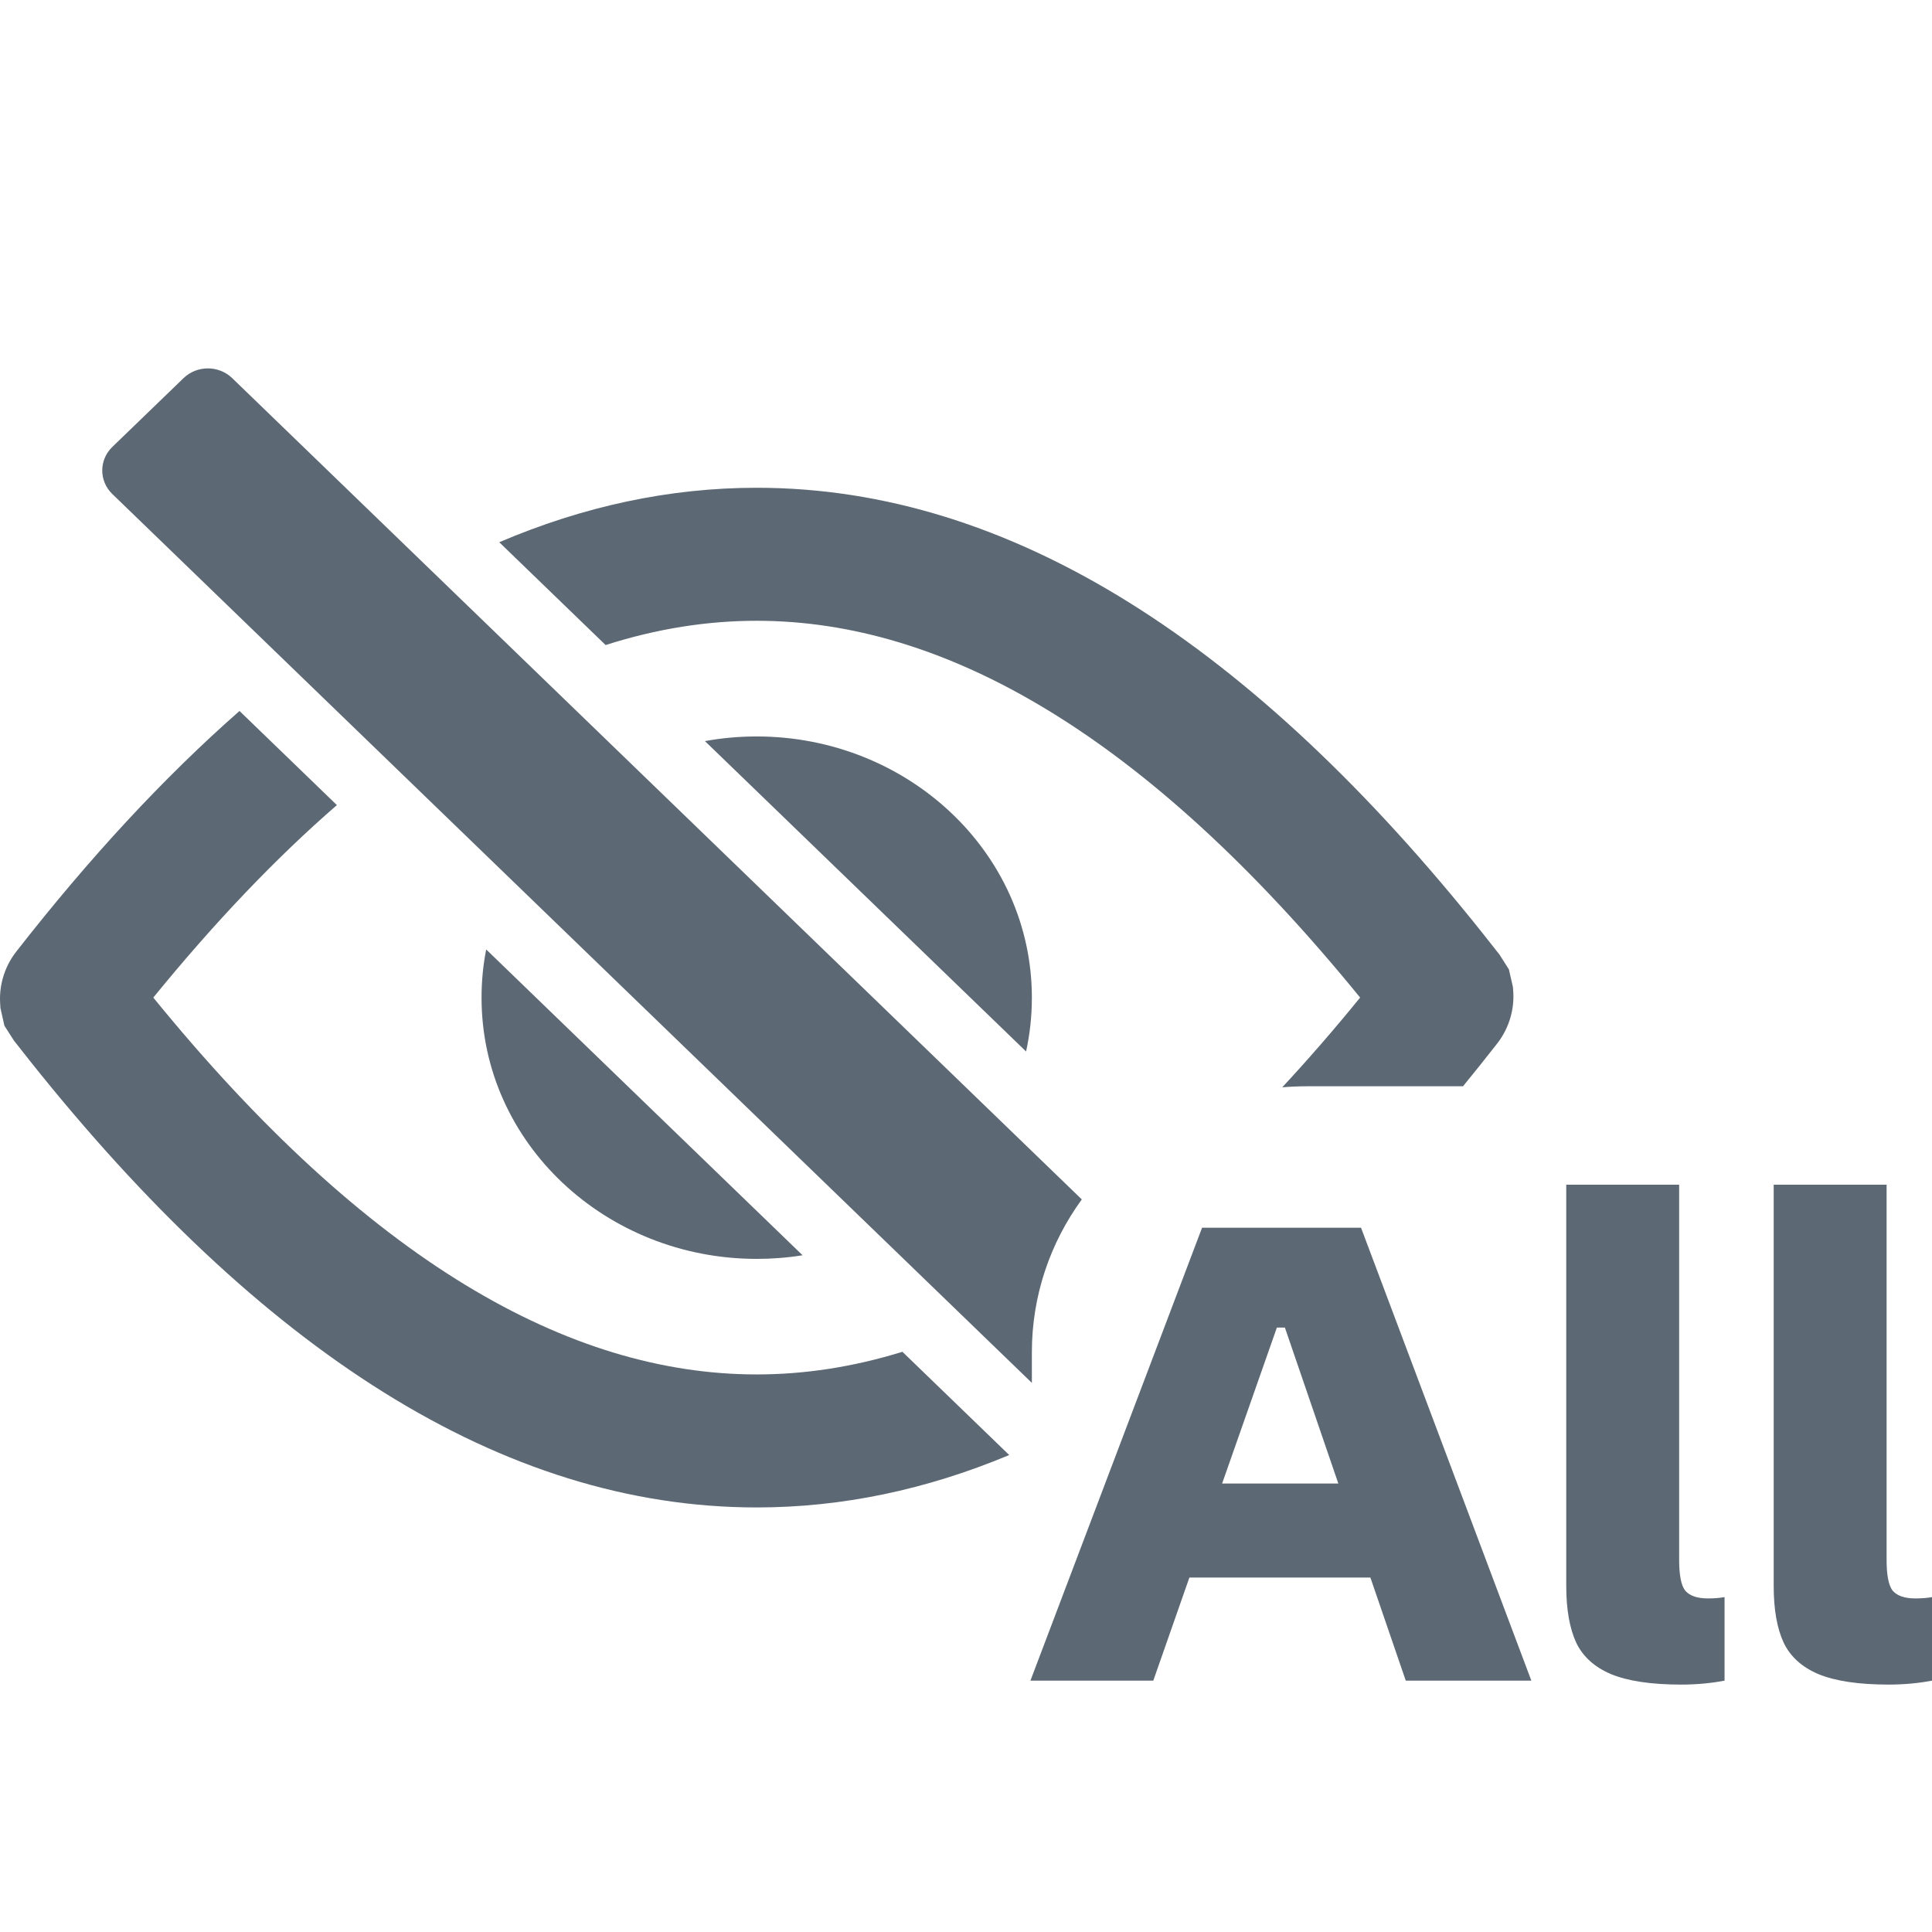
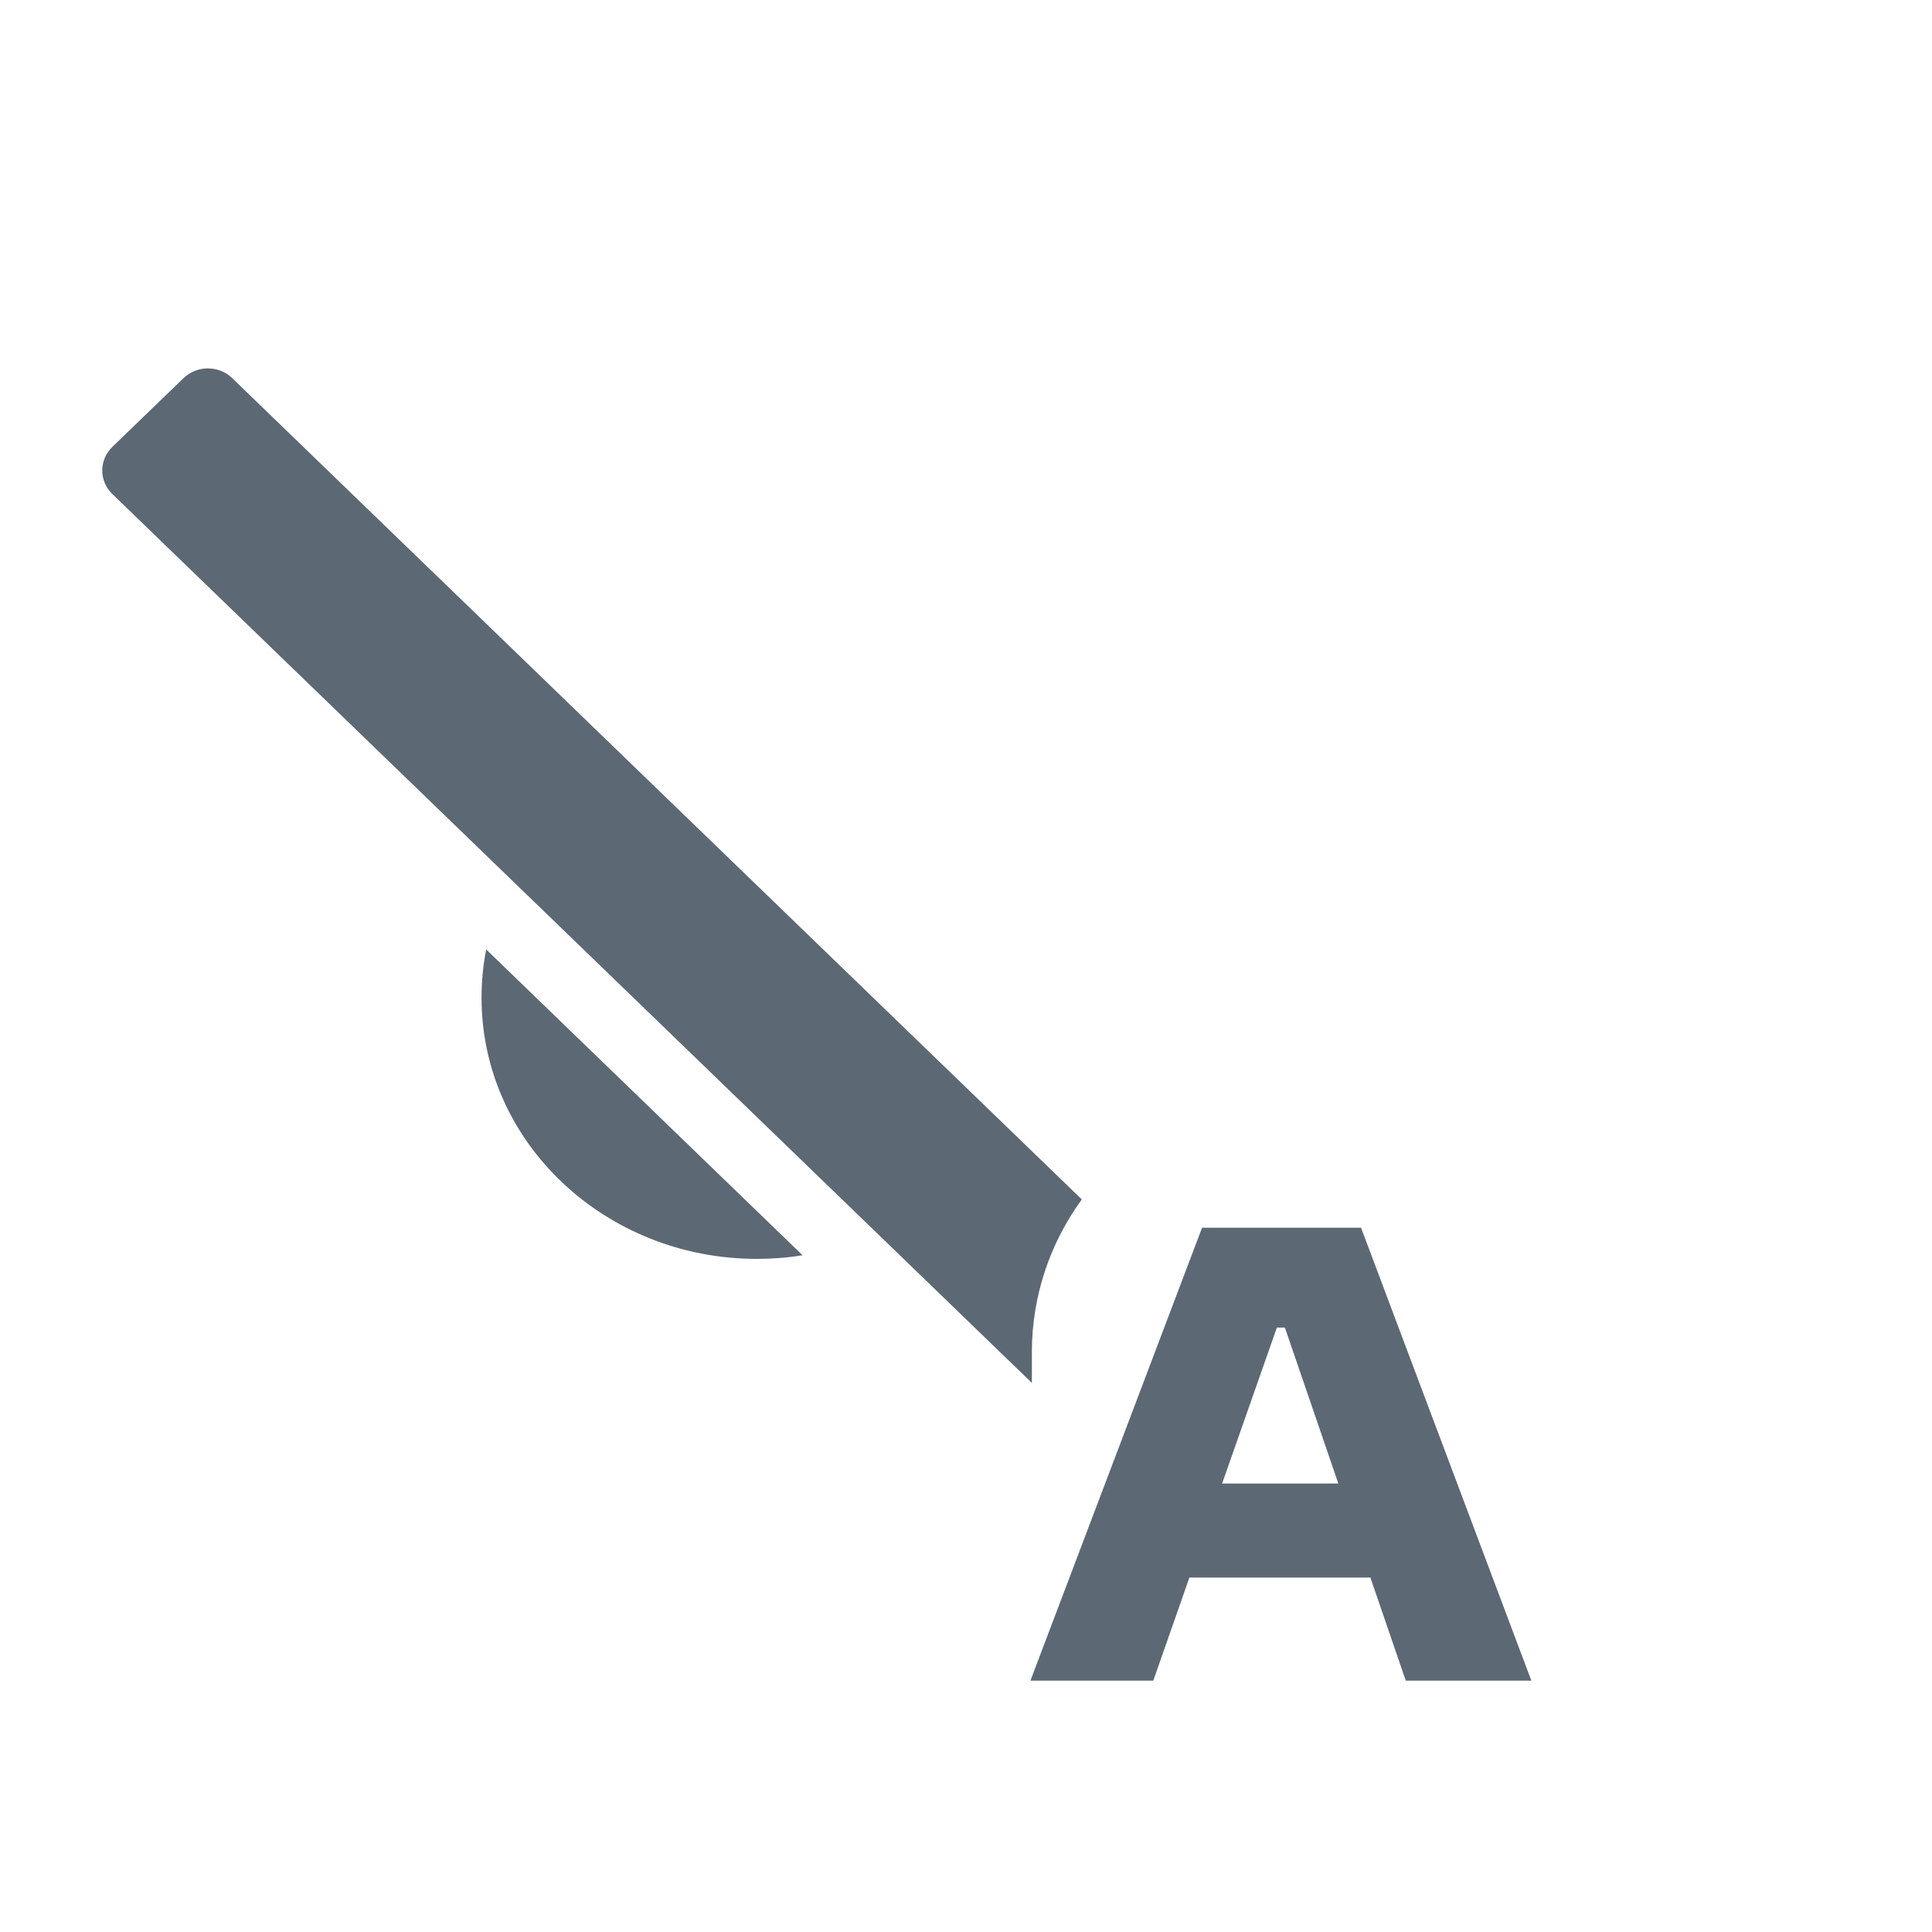
<svg xmlns="http://www.w3.org/2000/svg" width="32" height="32" viewBox="0 0 32 32" fill="none">
  <path d="M1.86 8.182C1.638 7.967 1.638 7.618 1.86 7.403L3.04 6.263C3.263 6.048 3.623 6.048 3.846 6.263L17.918 19.866C17.397 20.582 17.091 21.455 17.091 22.397V22.905L1.86 8.182Z" fill="#5C6873" />
-   <path d="M24.232 17.992C24.421 17.761 24.61 17.525 24.798 17.284C25.01 17.012 25.08 16.698 25.065 16.438L25.059 16.349L24.992 16.056L24.836 15.811L24.579 15.485L24.576 15.481C20.761 10.688 16.755 8.079 12.533 8.079C11.087 8.079 9.666 8.385 8.269 8.981L10.031 10.684C10.881 10.412 11.716 10.282 12.533 10.282C15.633 10.282 18.97 12.155 22.528 16.523C22.095 17.055 21.665 17.55 21.238 18.009C21.373 17.998 21.51 17.992 21.648 17.992H24.232Z" fill="#5C6873" />
-   <path d="M3.967 11.776C2.715 12.875 1.482 14.208 0.269 15.762C0.056 16.035 -0.013 16.35 0.002 16.609L0.007 16.695L0.073 16.989L0.231 17.236L0.488 17.562L0.491 17.566C4.306 22.358 8.312 24.968 12.533 24.968C13.951 24.968 15.345 24.673 16.716 24.1L14.947 22.39C14.127 22.643 13.323 22.765 12.533 22.765C9.433 22.765 6.097 20.892 2.539 16.523C3.571 15.256 4.585 14.198 5.58 13.335L3.967 11.776Z" fill="#5C6873" />
-   <path d="M17.091 16.525C17.091 16.831 17.058 17.129 16.995 17.416L11.676 12.275C11.954 12.224 12.241 12.198 12.533 12.198C15.024 12.198 17.091 14.11 17.091 16.525Z" fill="#5C6873" />
  <path d="M7.976 16.525C7.976 16.251 8.002 15.984 8.053 15.726L13.293 20.791C13.046 20.831 12.792 20.851 12.533 20.851C10.042 20.851 7.976 18.939 7.976 16.525Z" fill="#5C6873" />
-   <path d="M25.942 26.269V19.622H27.812V25.837C27.812 26.089 27.845 26.259 27.912 26.345C27.985 26.431 28.111 26.475 28.288 26.475C28.391 26.475 28.483 26.468 28.564 26.453V27.837C28.336 27.88 28.096 27.902 27.845 27.902C27.351 27.902 26.964 27.844 26.684 27.729C26.411 27.613 26.219 27.44 26.108 27.21C25.998 26.972 25.942 26.659 25.942 26.269Z" fill="#5C6873" />
  <path fill-rule="evenodd" clip-rule="evenodd" d="M19.7 26.129L19.102 27.837H17.067L19.91 20.335H22.543L25.364 27.837H23.284L22.698 26.129H19.7ZM22.167 24.572L21.282 21.989H21.149L20.242 24.572H22.167Z" fill="#5C6873" />
-   <path d="M29.378 19.622V26.269C29.378 26.659 29.433 26.972 29.544 27.21C29.655 27.44 29.846 27.613 30.119 27.729C30.399 27.844 30.787 27.902 31.281 27.902C31.532 27.902 31.771 27.88 32 27.837V26.453C31.919 26.468 31.827 26.475 31.723 26.475C31.546 26.475 31.421 26.431 31.347 26.345C31.281 26.259 31.248 26.089 31.248 25.837V19.622H29.378Z" fill="#5C6873" />
</svg>